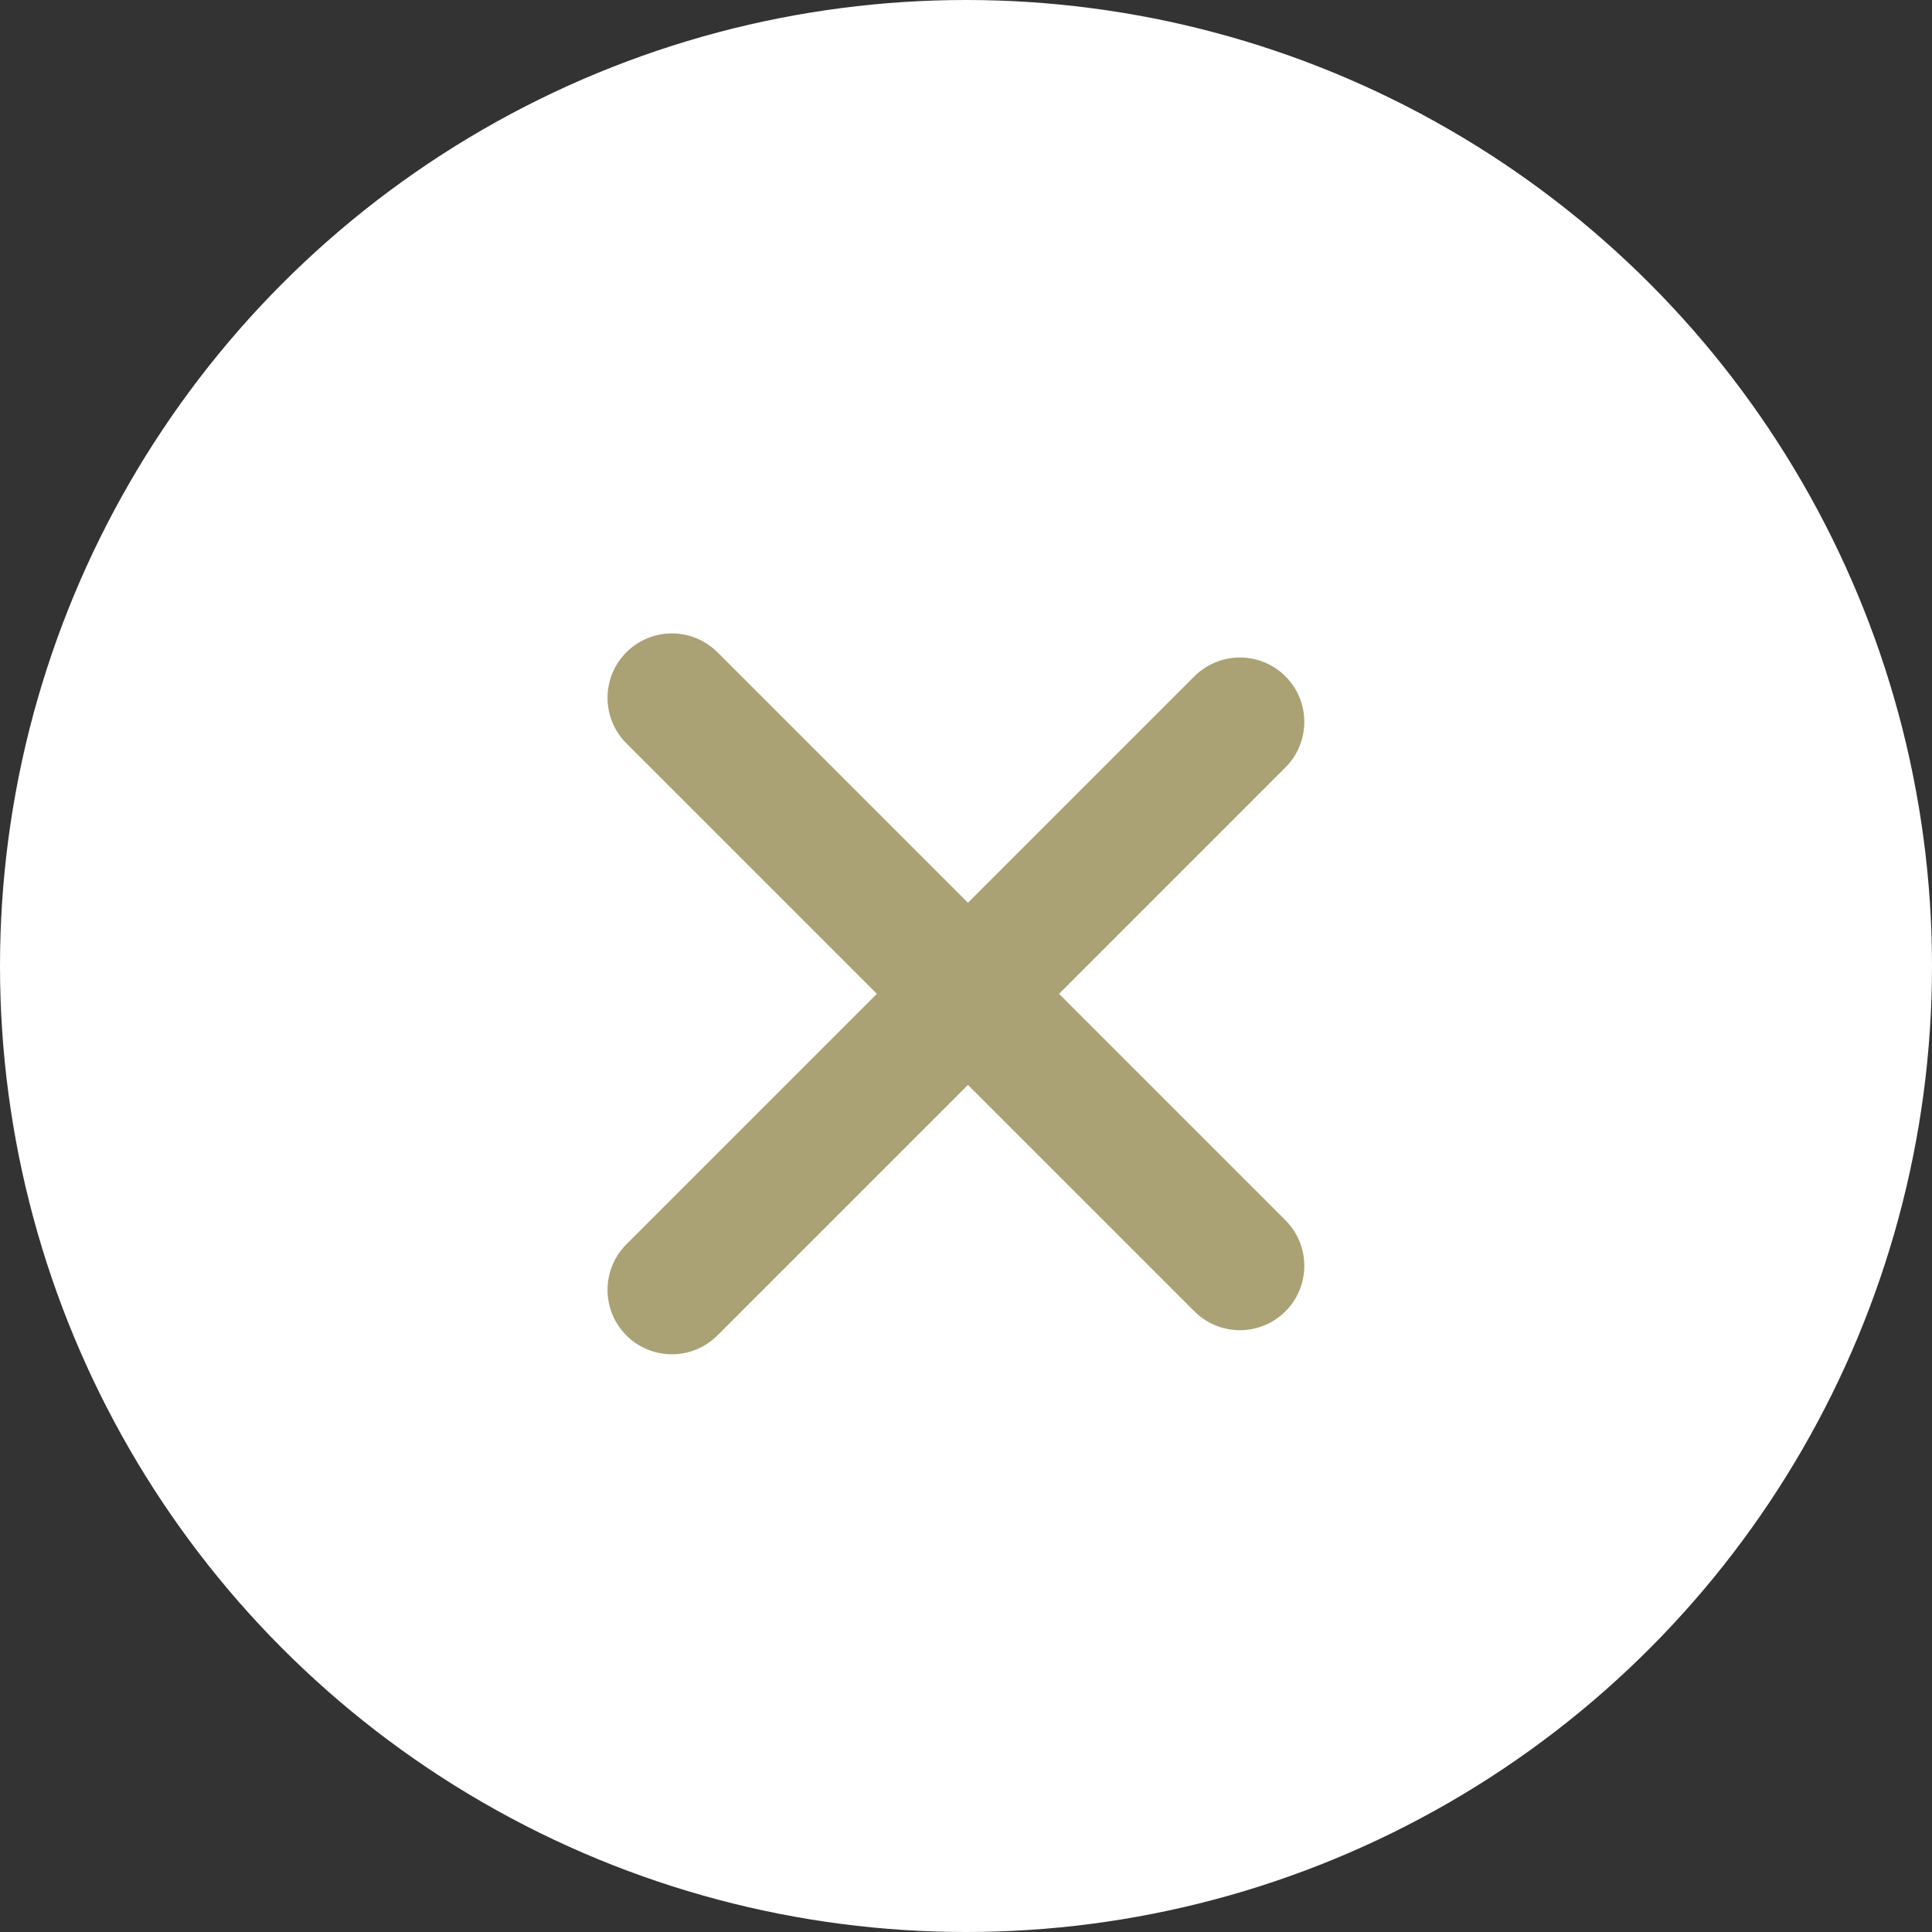
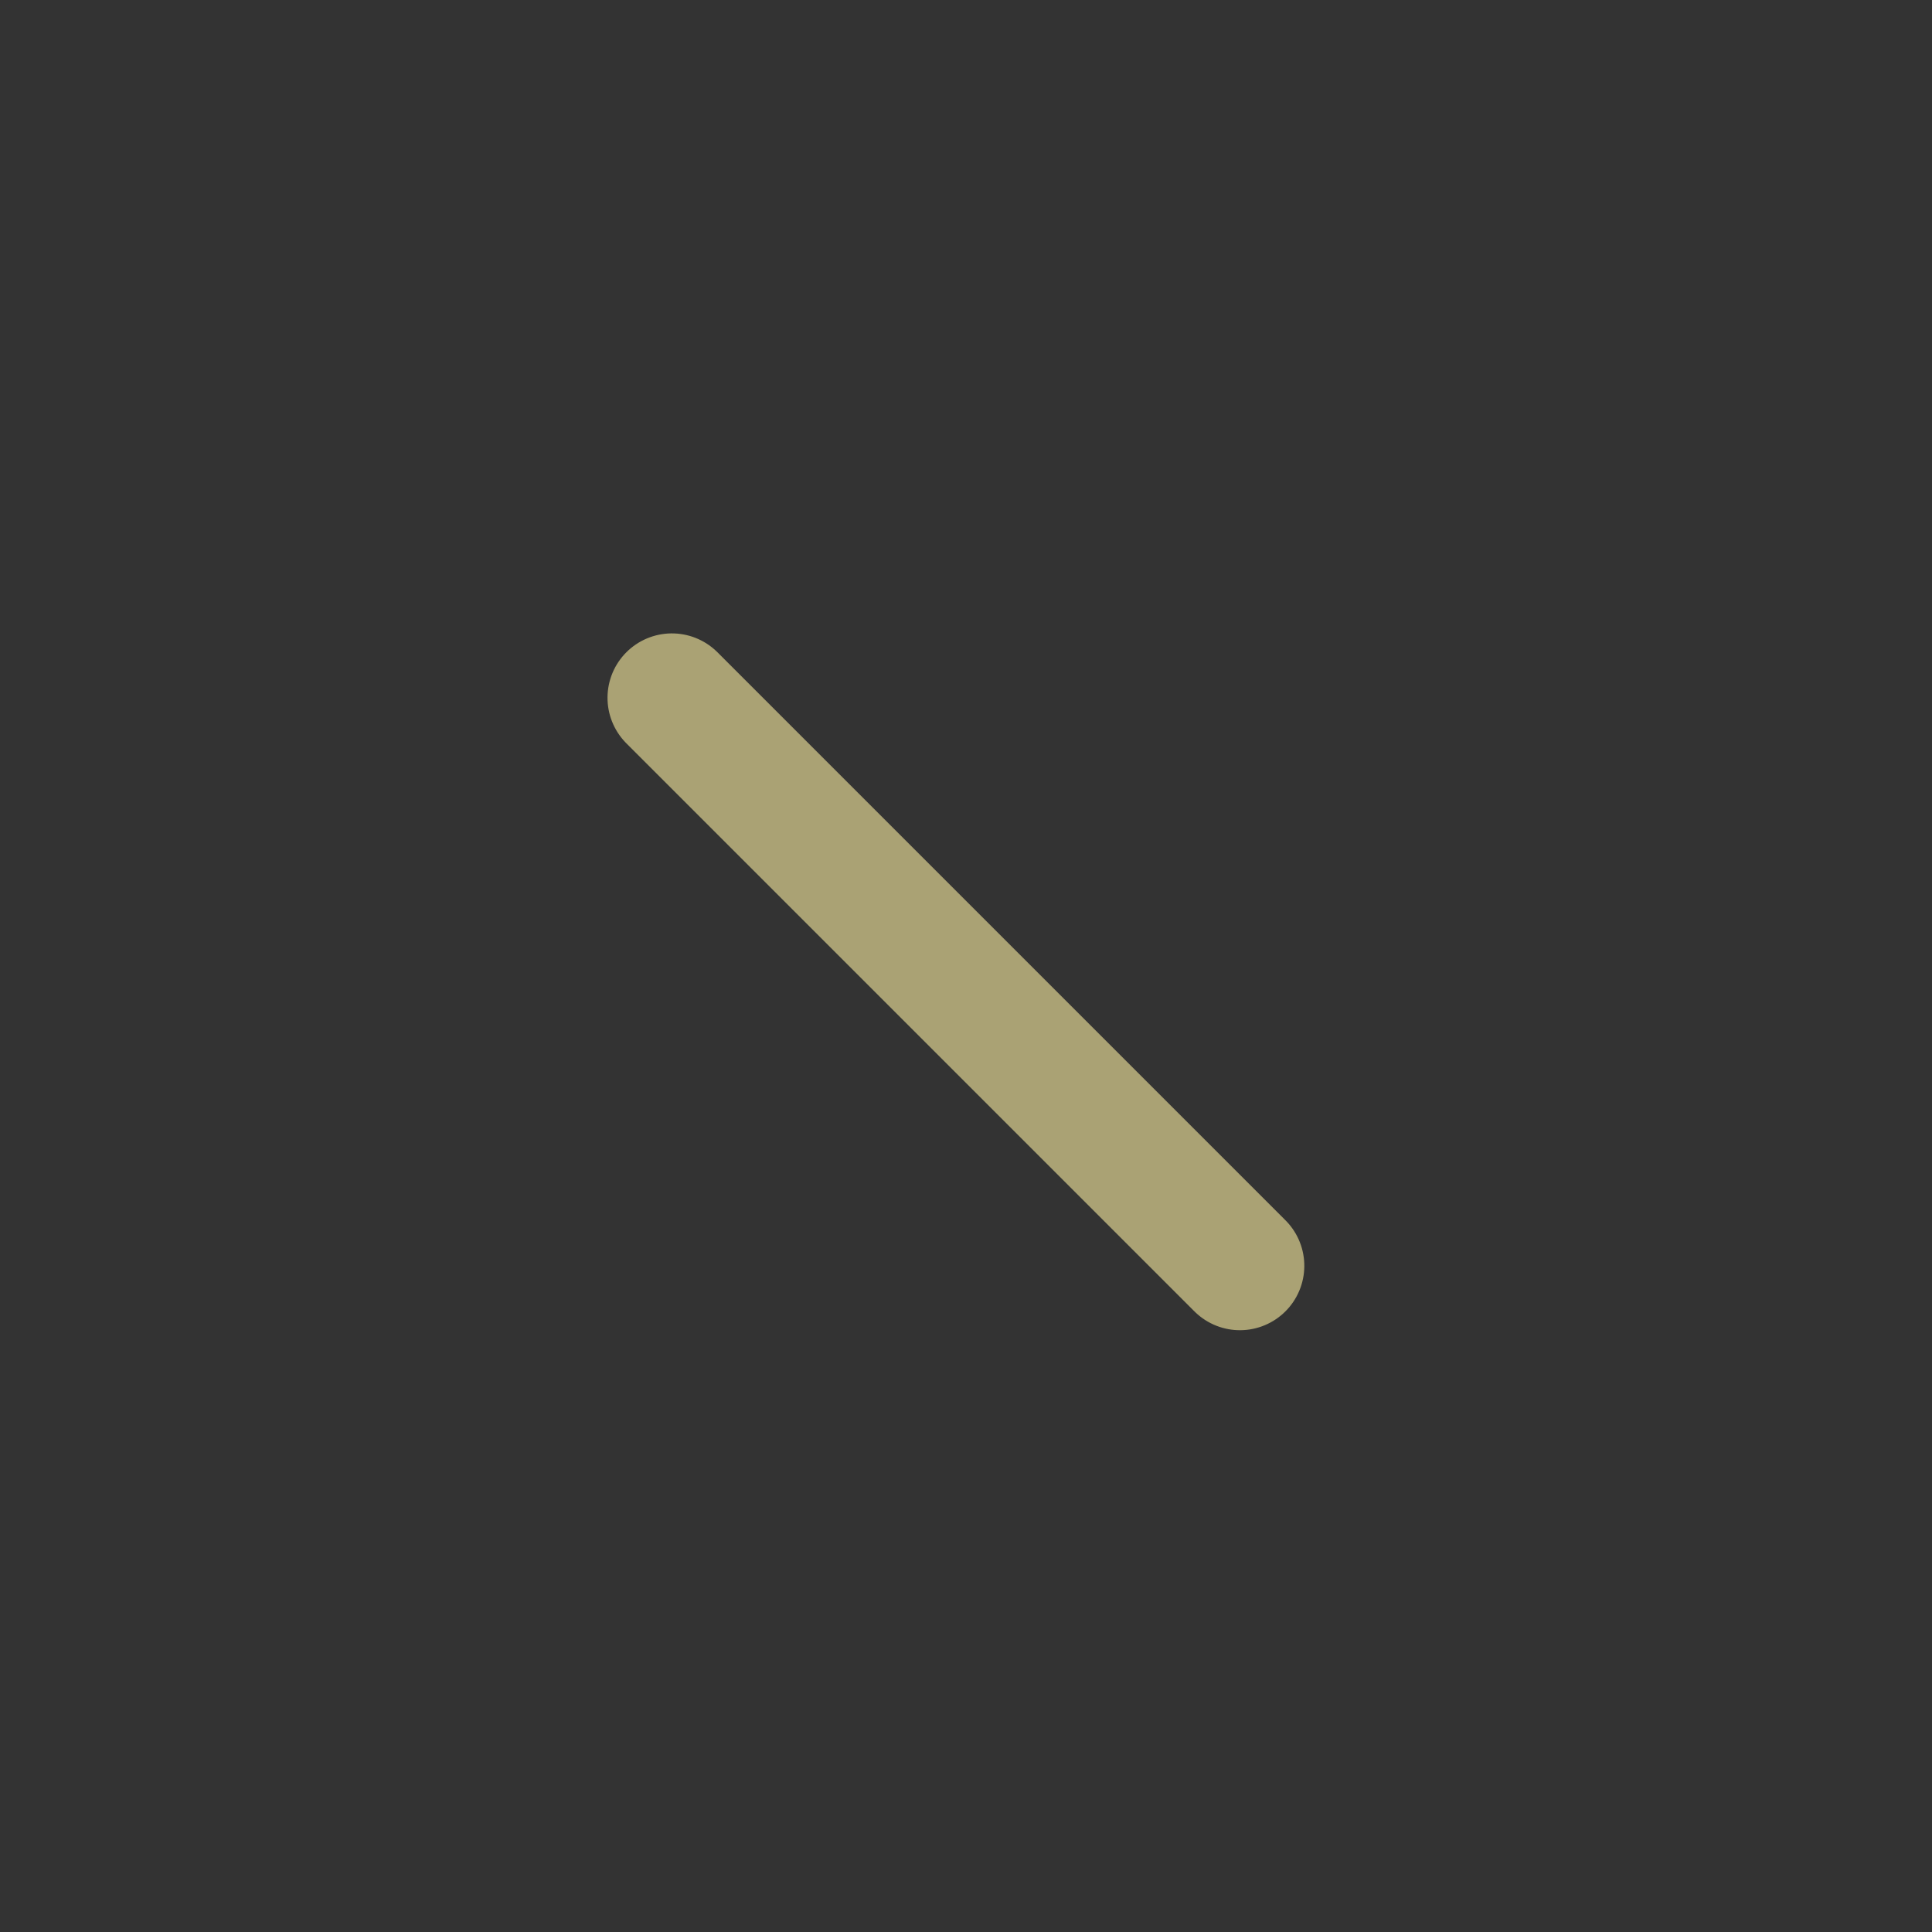
<svg xmlns="http://www.w3.org/2000/svg" width="45" height="45" viewBox="0 0 45 45">
  <rect x="0" y="0" width="45" height="45" fill="#333333" stroke="none" />
  <g id="Group_176" data-name="Group 176" transform="translate(-1427 -30)">
-     <circle id="Ellipse_38" data-name="Ellipse 38" cx="22.5" cy="22.5" r="22.5" transform="translate(1427 30)" fill="#FFFFFF" opacity="1" />
    <line id="Line_52" data-name="Line 52" x2="18.71" transform="translate(1442.65 46.253) rotate(45)" fill="none" stroke="#aaa274" stroke-linecap="round" stroke-width="3" />
-     <line id="Line_54" data-name="Line 54" x2="18.71" transform="translate(1442.65 60.044) rotate(-45)" fill="none" stroke="#aaa274" stroke-linecap="round" stroke-width="3" />
  </g>
</svg>